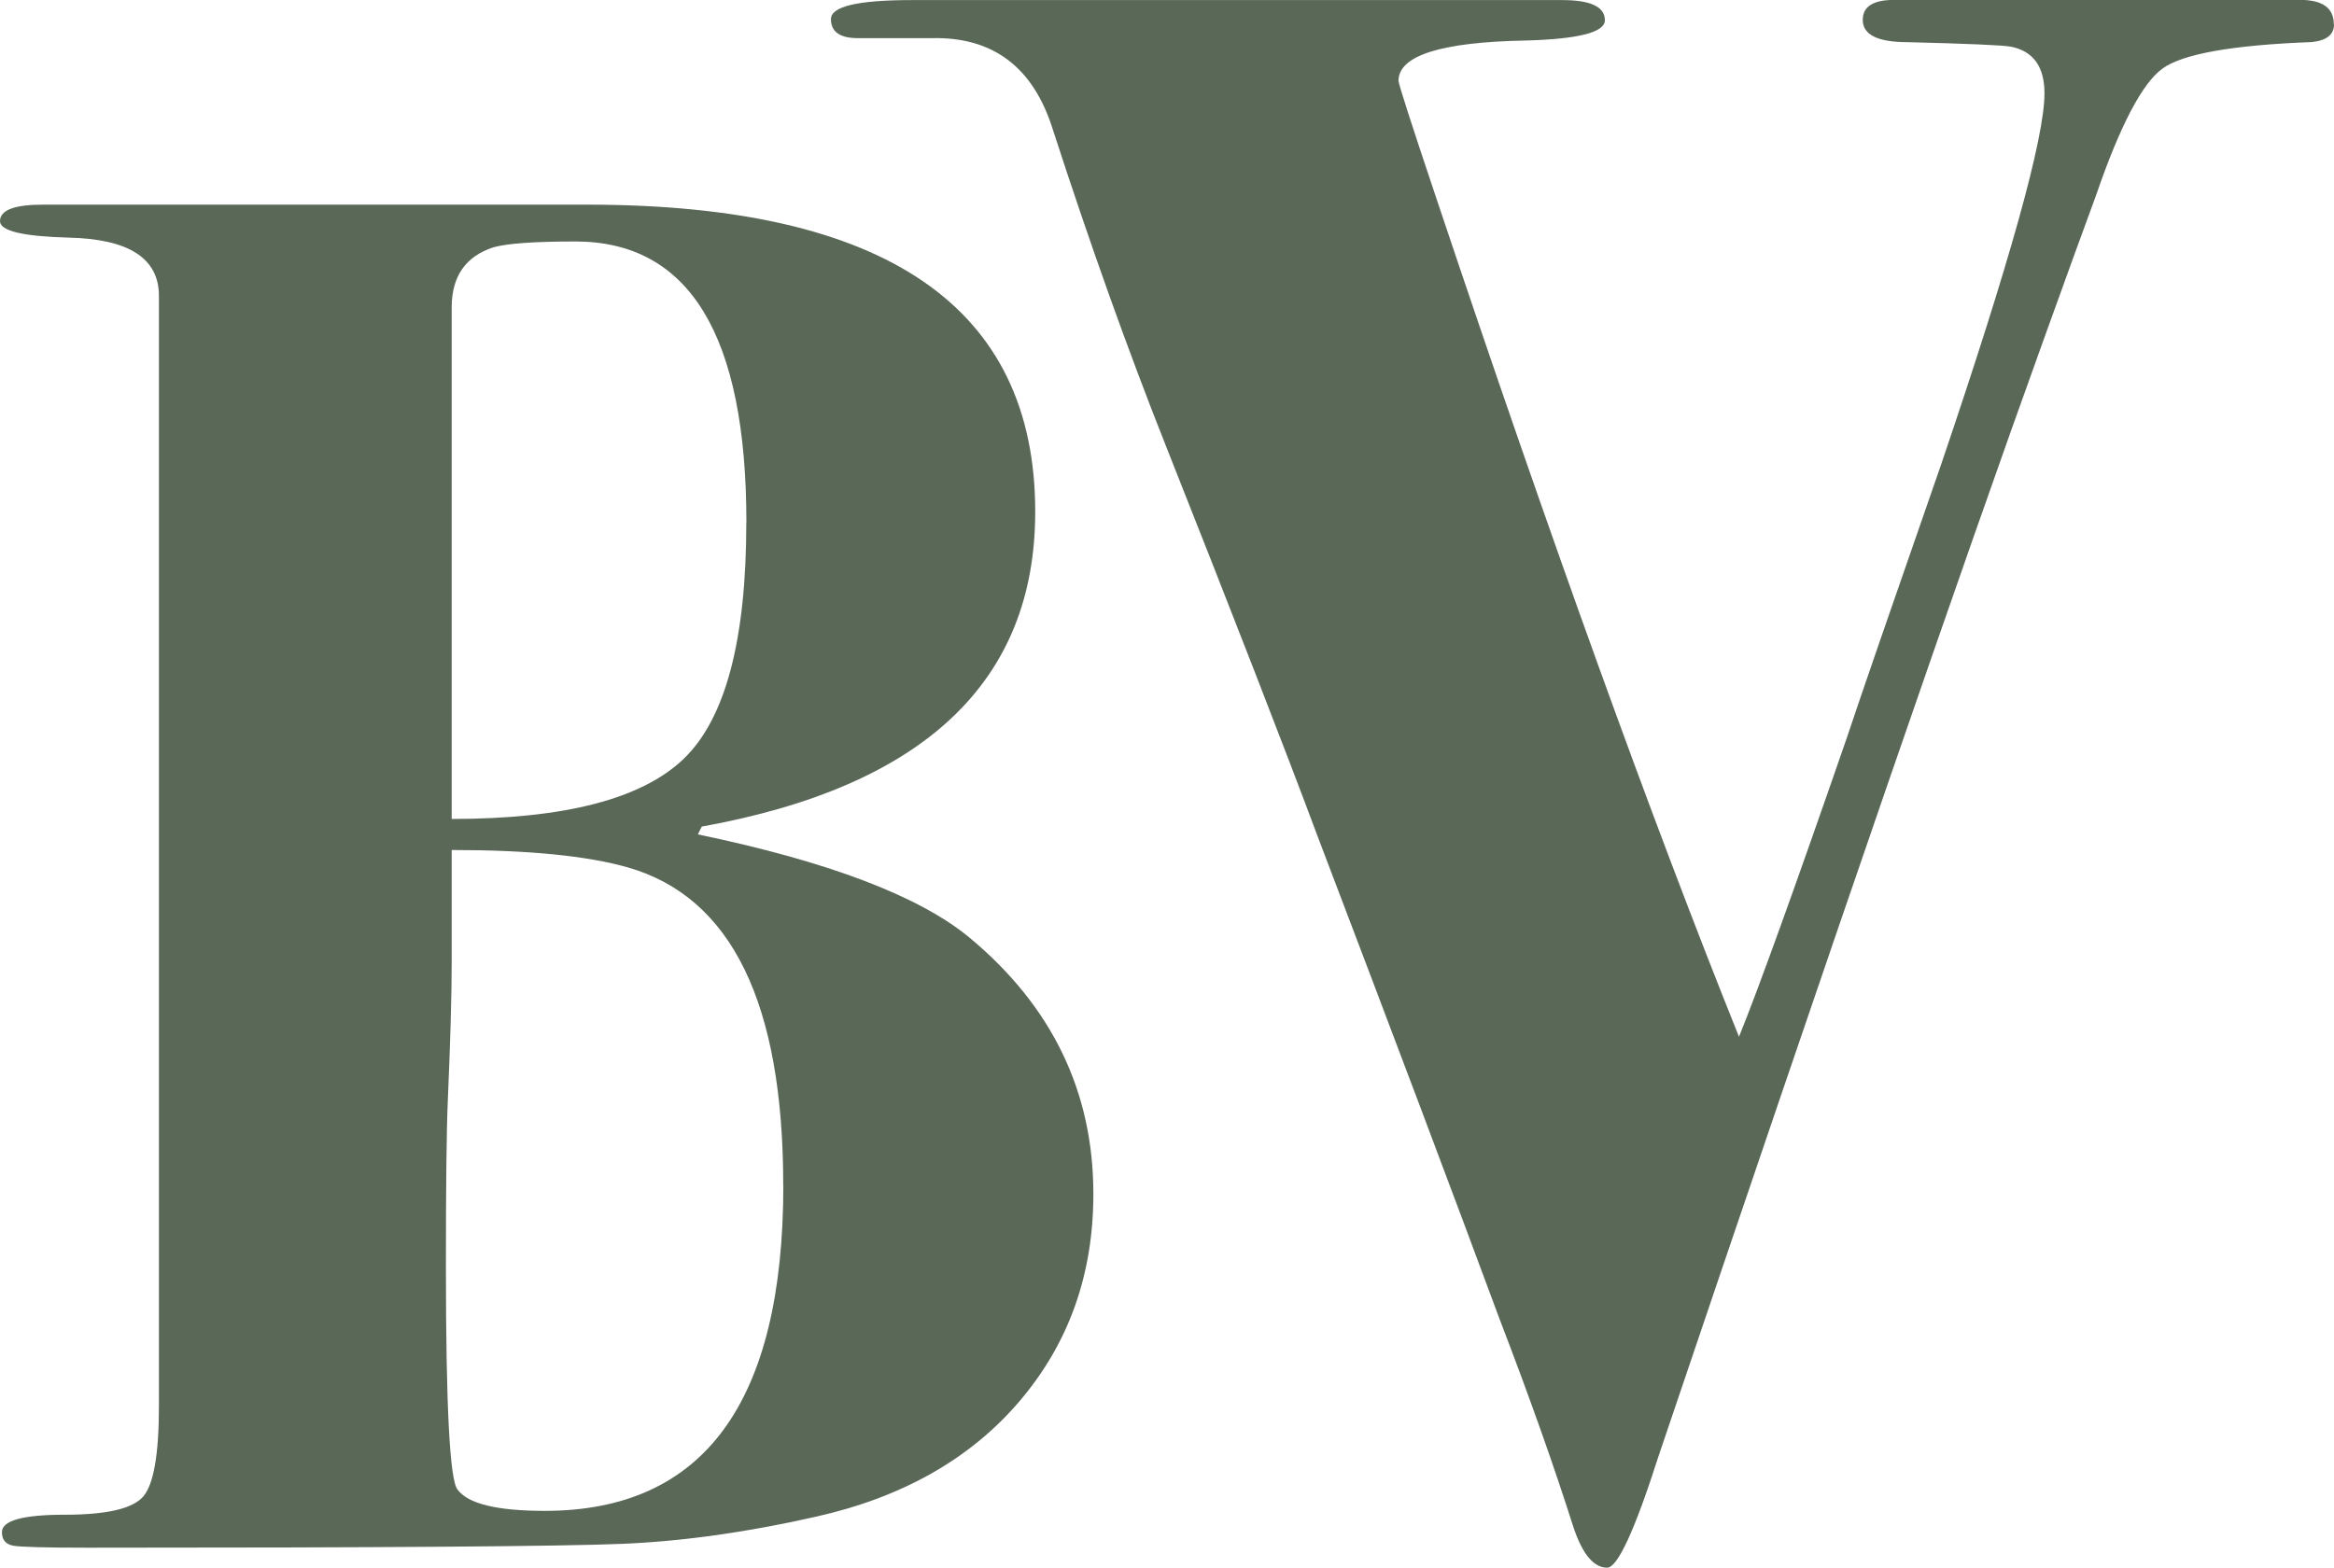
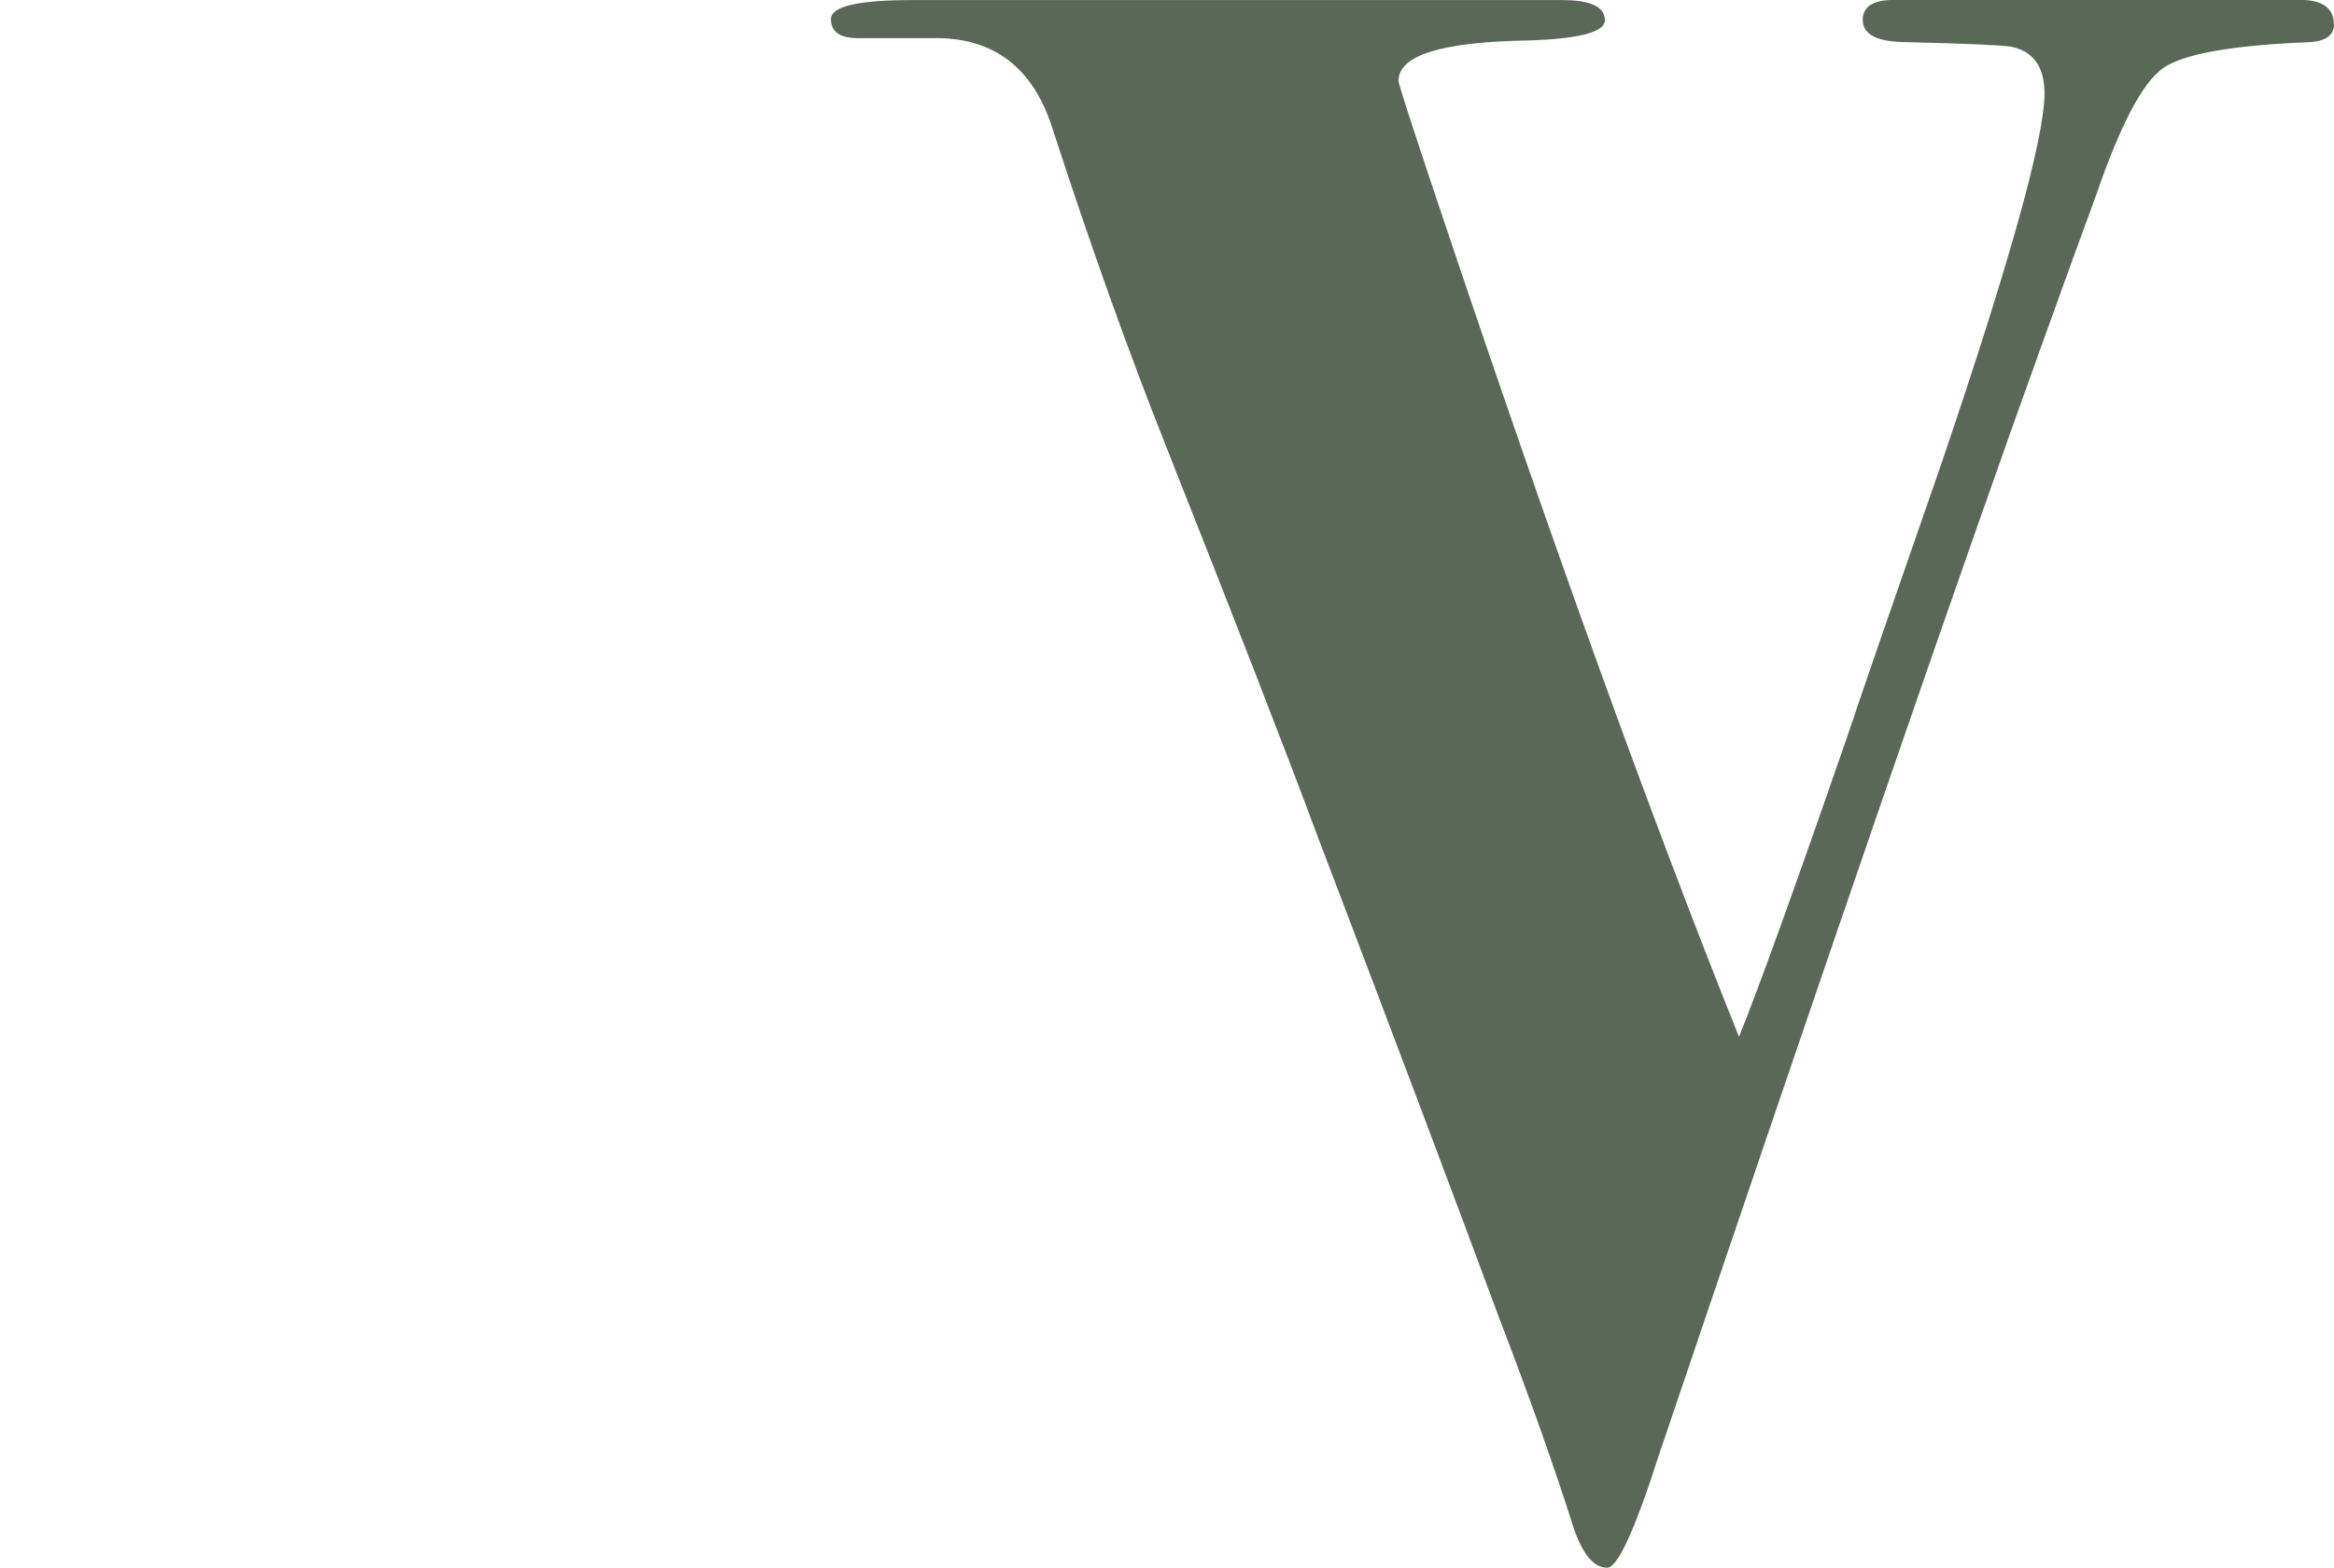
<svg xmlns="http://www.w3.org/2000/svg" viewBox="0 0 266.11 178.78" data-name="Layer 2" id="Layer_2">
  <g data-name="Layer 4" id="Layer_4">
    <g>
-       <path d="M124.66,136.17c0,9.17-2.8,17.03-8.4,23.61-5.6,6.58-13.34,10.97-23.21,13.19-7.81,1.77-15.18,2.81-22.1,3.1-6.93.29-27.26.44-61,.44-4.72,0-7.52-.08-8.4-.22-.88-.15-1.33-.66-1.33-1.55,0-1.33,2.39-1.99,7.18-1.99s7.77-.7,8.95-2.1c1.18-1.4,1.77-4.83,1.77-10.29V33.74c0-4.28-3.43-6.49-10.29-6.64-5.22-.14-7.83-.76-7.83-1.88,0-1.25,1.62-1.88,4.86-1.88h62.11c34.04,0,51.06,11.68,51.06,35.02,0,19.36-12.67,31.33-38.02,35.91l-.44.89c14.88,3.1,25.2,7.02,30.94,11.75,9.43,7.83,14.15,17.59,14.15,29.26ZM89.3,135.18c0-20.78-5.9-32.86-17.7-36.25-4.66-1.33-11.36-1.99-20.1-1.99v12.82c0,3.69-.15,8.92-.44,15.69-.15,3.39-.22,9.73-.22,19.01,0,15.91.44,24.39,1.33,25.42,1.18,1.62,4.49,2.43,9.95,2.43,18.13,0,27.19-12.38,27.19-37.13ZM85.1,59.59c0-21.36-6.5-32.05-19.51-32.05-4.63,0-7.73.22-9.32.66-3.18,1.03-4.77,3.32-4.77,6.85v58.35c12.86,0,21.68-2.28,26.44-6.85,4.77-4.57,7.15-13.56,7.15-26.97Z" class="cls-1" fill="#5A6858" />
      <path d="M266.11,2.78c0,1.18-.85,1.85-2.56,2.02-9.04.34-14.71,1.35-17.01,3.03-2.3,1.68-4.82,6.48-7.54,14.39-1.37,3.7-3.41,9.34-6.14,16.92-9.04,25.06-23.62,67.35-43.74,126.86-2.73,8.53-4.69,12.79-5.88,12.79-1.53,0-2.81-1.53-3.84-4.6-2.22-6.99-5.03-14.92-8.44-23.79-5.11-13.81-12.02-32.14-20.72-54.99-3.75-10.06-9.55-24.98-17.39-44.76-4.26-10.74-8.53-22.68-12.79-35.81-2.22-7.16-6.82-10.65-13.81-10.49h-8.44c-2.05,0-3.07-.72-3.07-2.17s3.07-2.17,9.21-2.17h74.17c3.24,0,4.86.77,4.86,2.3,0,1.37-2.98,2.14-8.95,2.31-9.72.17-14.58,1.71-14.58,4.6,0,.34,1.45,4.86,4.37,13.56,13.02,38.9,24.51,70.72,34.45,95.46,2.21-5.45,6.31-16.8,12.27-34.02,1.53-4.6,5.12-15,10.76-31.2,7.87-23.17,11.8-37.29,11.8-42.37,0-3.05-1.28-4.82-3.84-5.33-1.02-.17-4.95-.34-11.76-.51-3.41,0-5.12-.84-5.12-2.54,0-1.52,1.19-2.28,3.58-2.28h46.29c2.56,0,3.84.93,3.84,2.78Z" class="cls-1" fill="#5A6858" />
    </g>
  </g>
</svg>